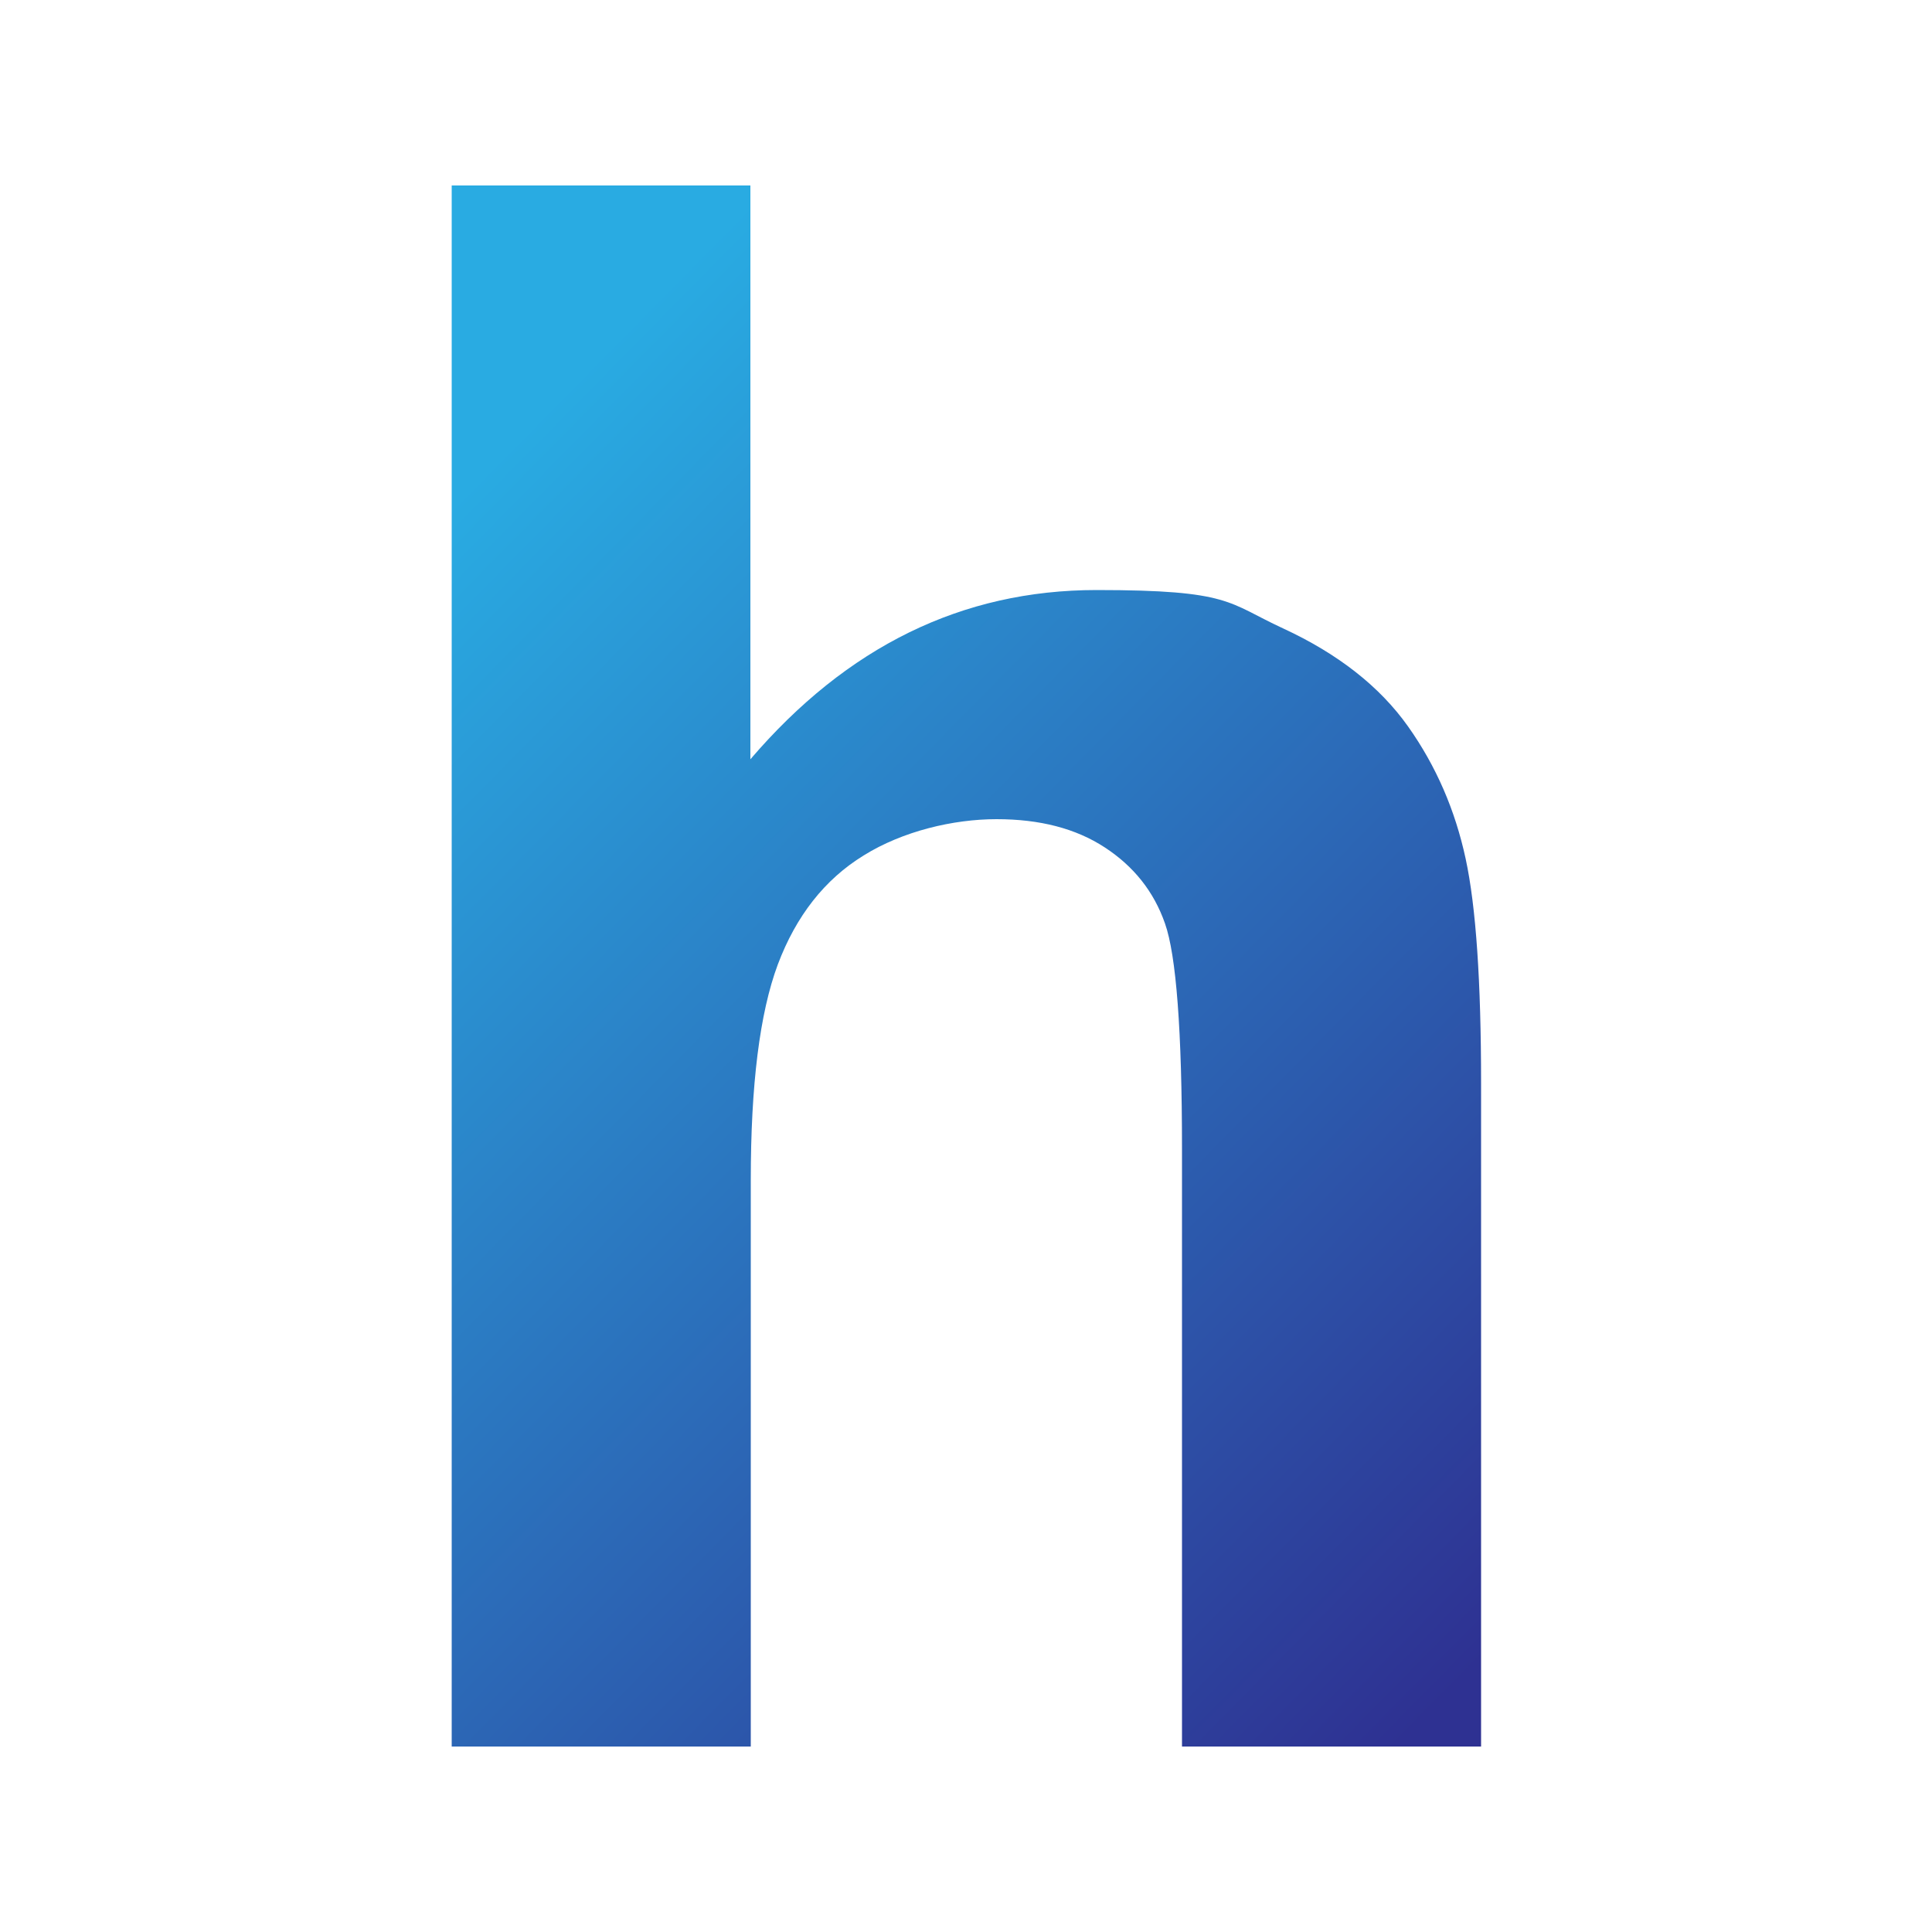
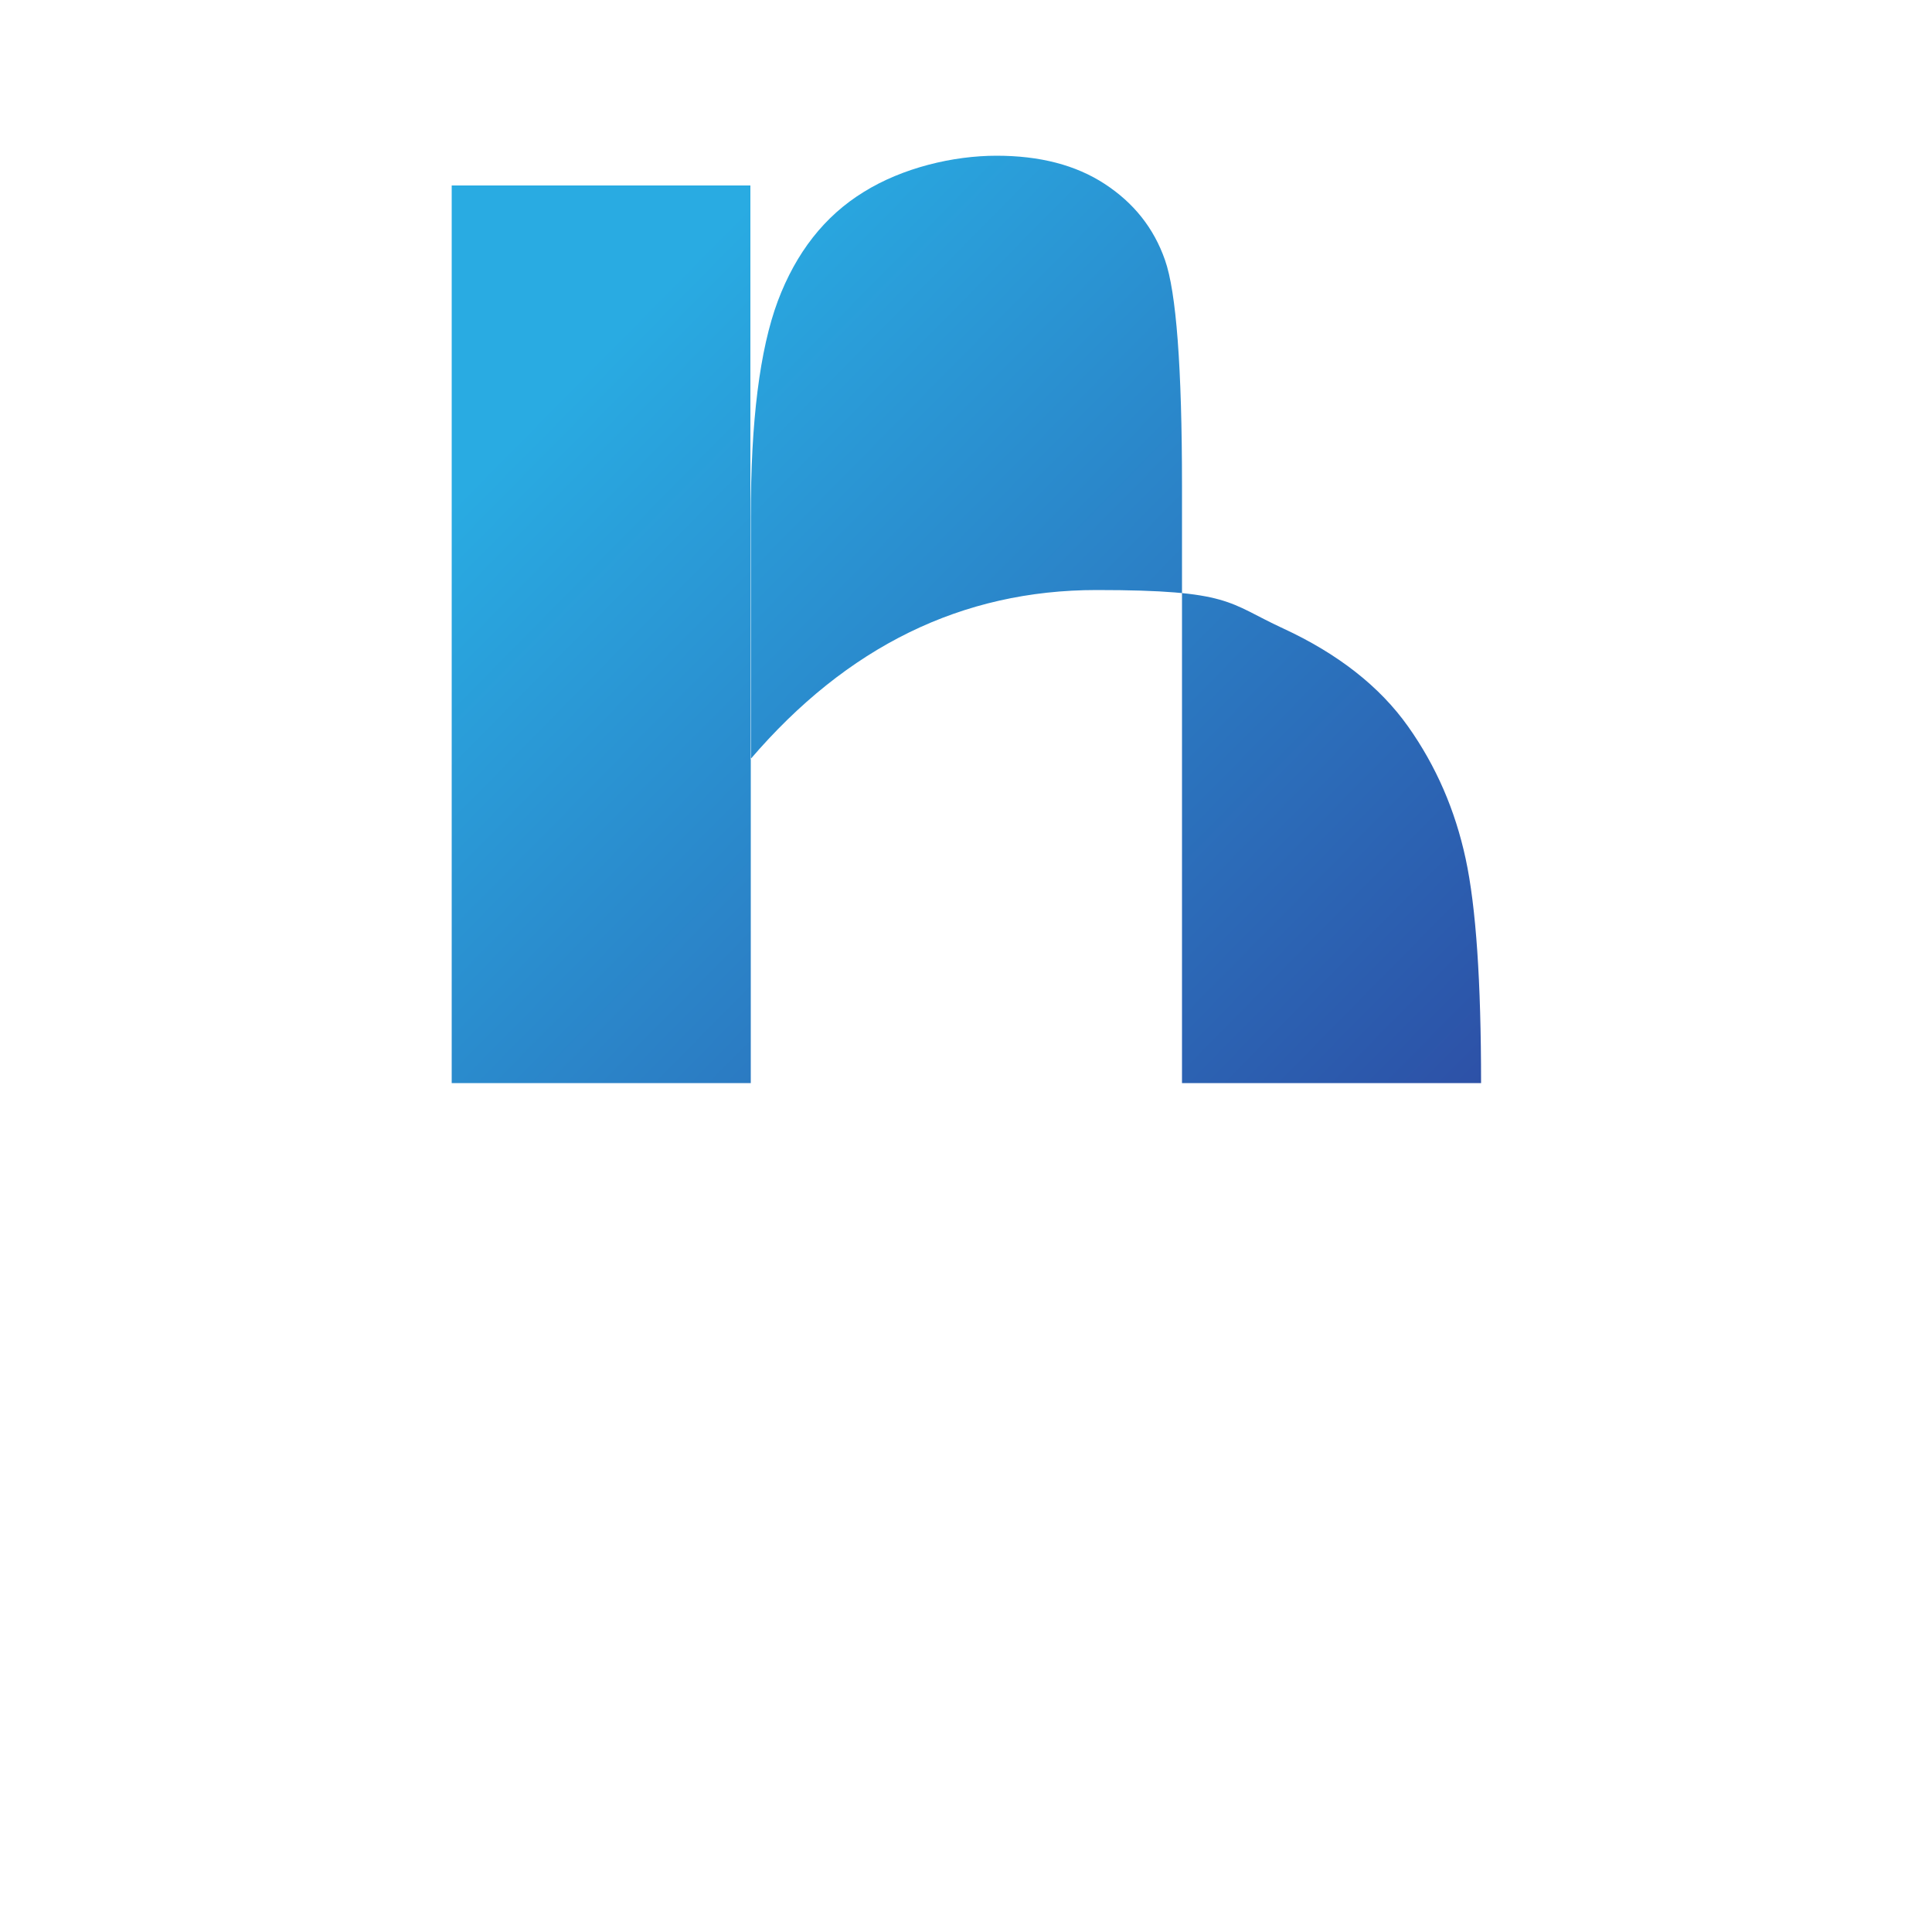
<svg xmlns="http://www.w3.org/2000/svg" id="Layer_1" version="1.1" viewBox="0 0 500 500">
  <defs>
    <style>
      .st0 {
        fill: url(#linear-gradient);
      }
    </style>
    <linearGradient id="linear-gradient" x1="83.3" y1="335.6" x2="368.4" y2="54.7" gradientTransform="translate(0 500) scale(1 -1)" gradientUnits="userSpaceOnUse">
      <stop offset="0" stop-color="#29abe2" />
      <stop offset="1" stop-color="#2e3192" />
    </linearGradient>
  </defs>
-   <path class="st0" d="M194.2,48v148.5c25-29.2,54.8-43.8,89.6-43.8s33.9,3.3,48.2,9.9c14.3,6.6,25.1,15.1,32.4,25.4,7.3,10.3,12.2,21.7,14.9,34.2,2.7,12.5,4,31.9,4,58.1v171.7h-77.4v-154.6c0-30.7-1.5-50.2-4.4-58.4-2.9-8.3-8.1-14.8-15.6-19.7s-16.8-7.3-28-7.3-24.3,3.1-34.4,9.4c-10.1,6.2-17.5,15.7-22.2,28.2-4.7,12.6-7,31.2-7,55.8v146.6h-77.4V48h77.5Z" />
+   <path class="st0" d="M194.2,48v148.5c25-29.2,54.8-43.8,89.6-43.8s33.9,3.3,48.2,9.9c14.3,6.6,25.1,15.1,32.4,25.4,7.3,10.3,12.2,21.7,14.9,34.2,2.7,12.5,4,31.9,4,58.1h-77.4v-154.6c0-30.7-1.5-50.2-4.4-58.4-2.9-8.3-8.1-14.8-15.6-19.7s-16.8-7.3-28-7.3-24.3,3.1-34.4,9.4c-10.1,6.2-17.5,15.7-22.2,28.2-4.7,12.6-7,31.2-7,55.8v146.6h-77.4V48h77.5Z" />
</svg>